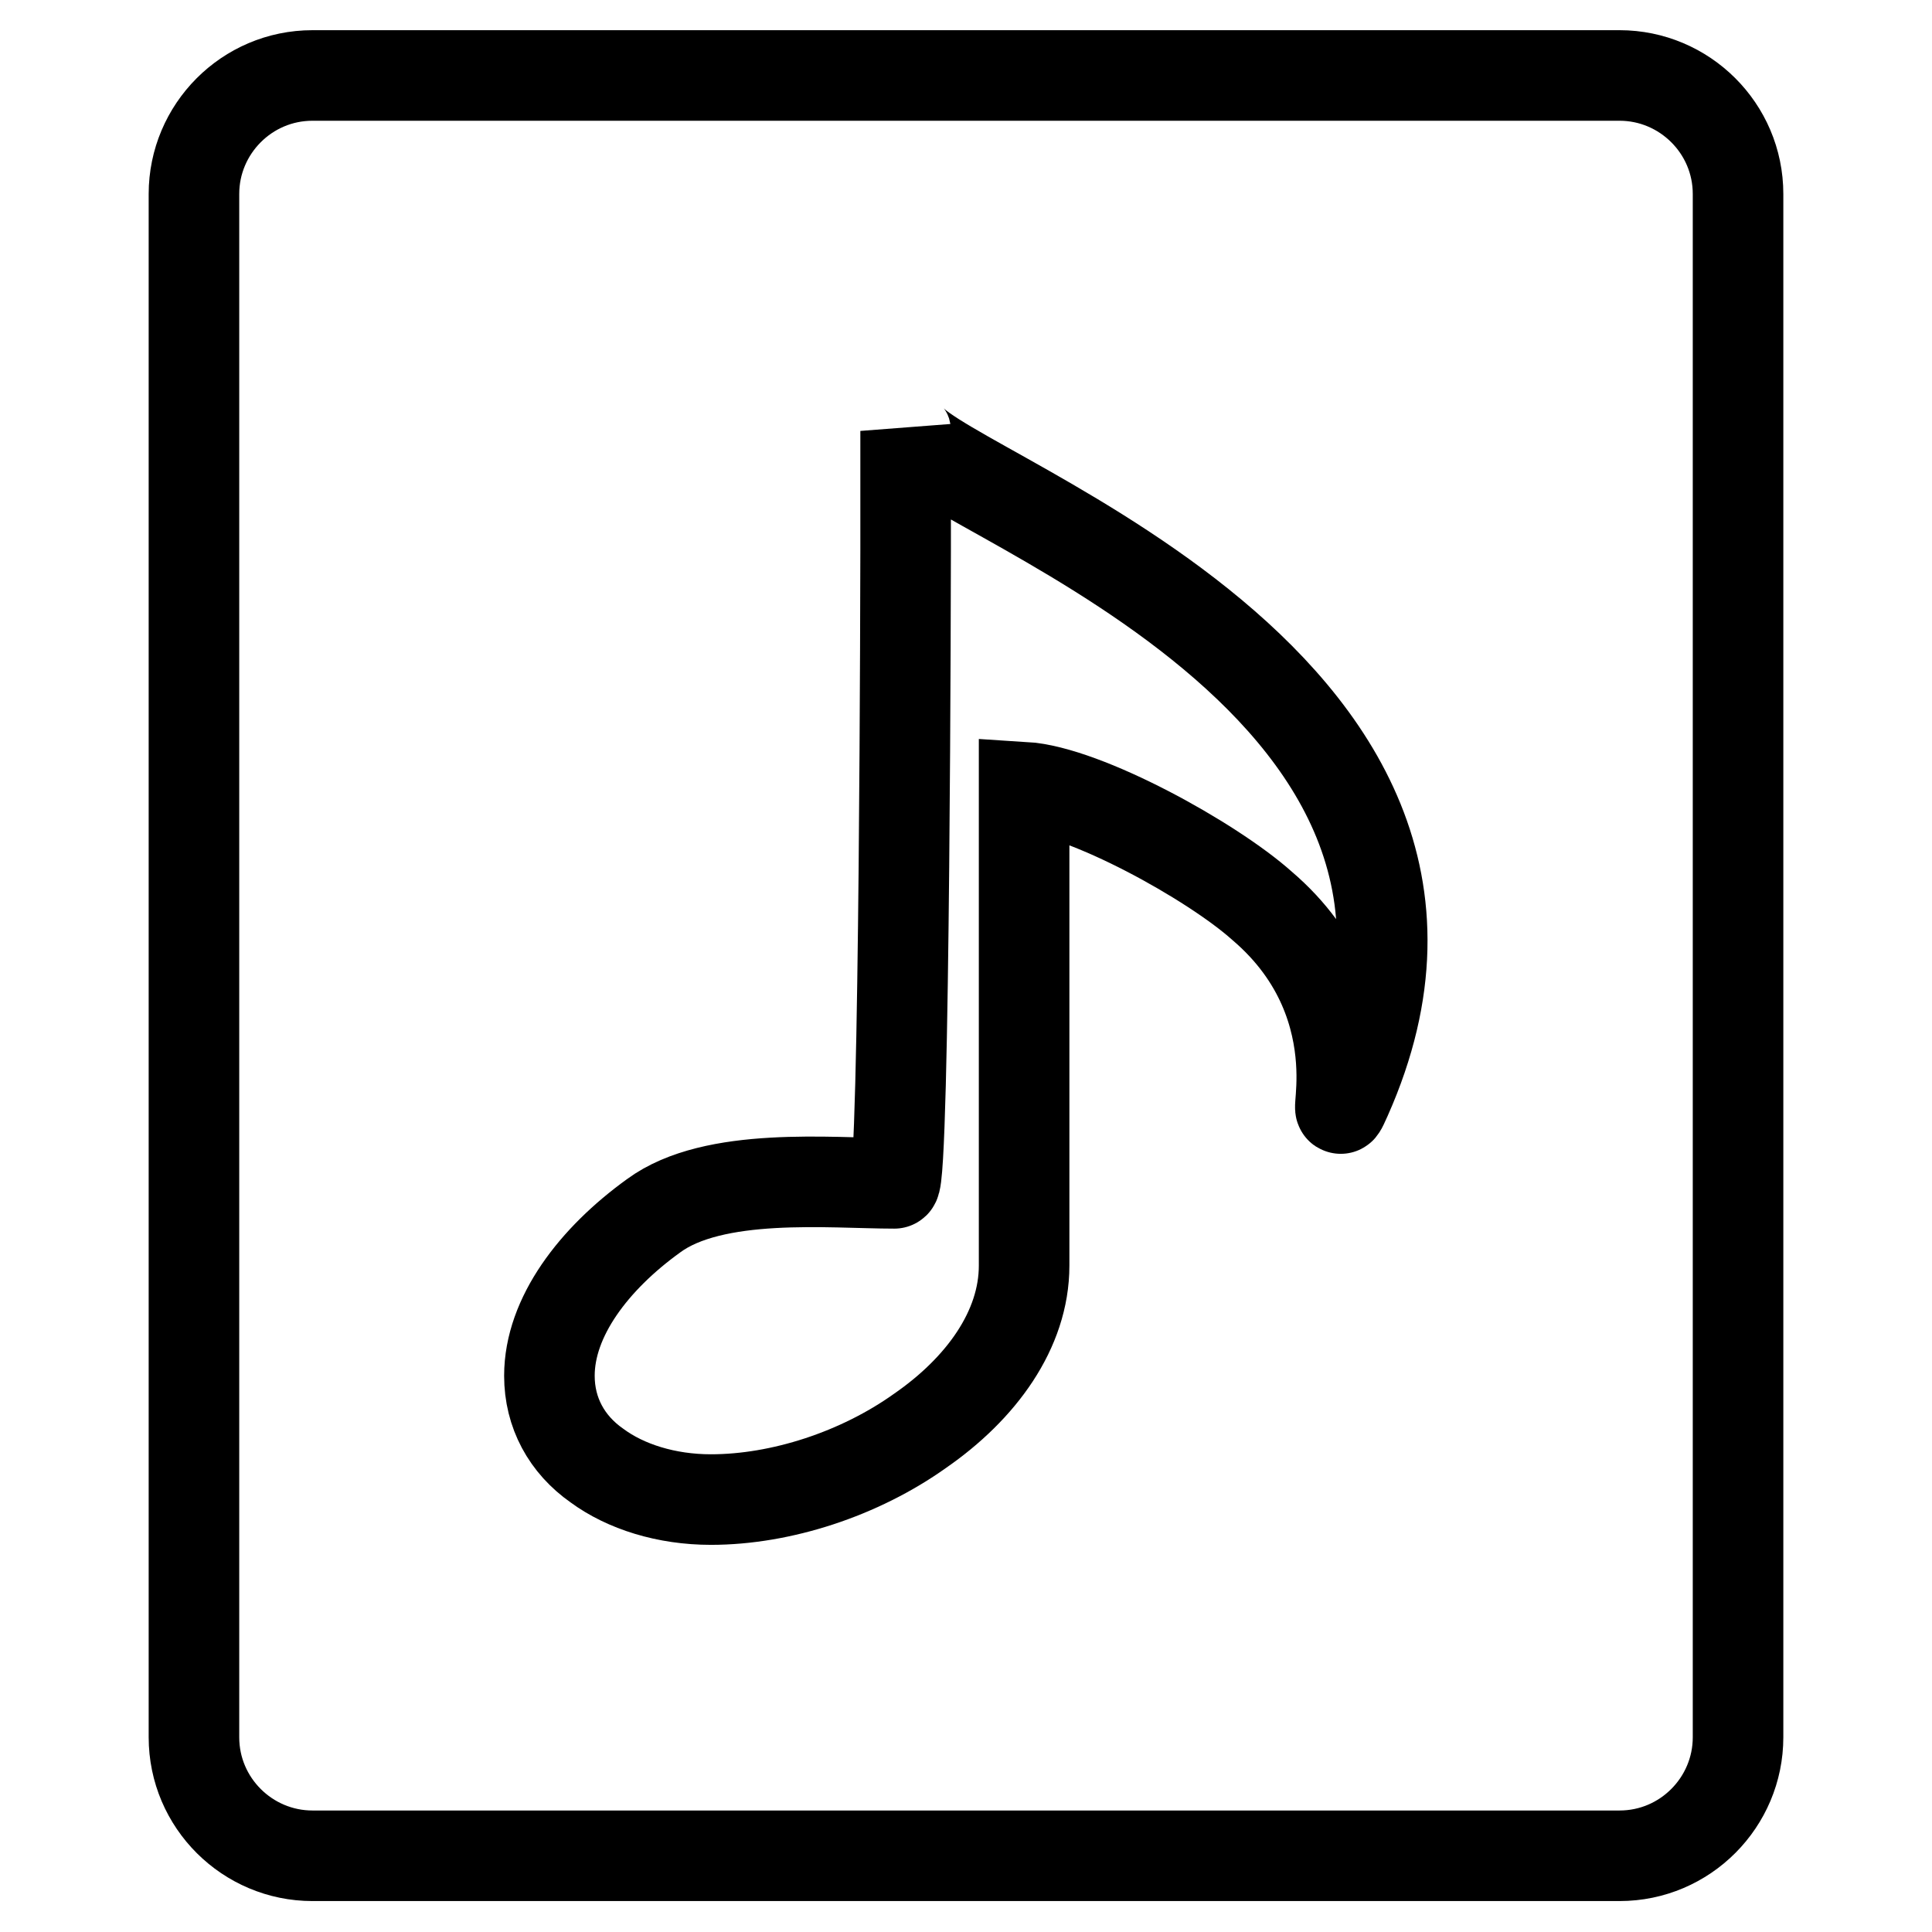
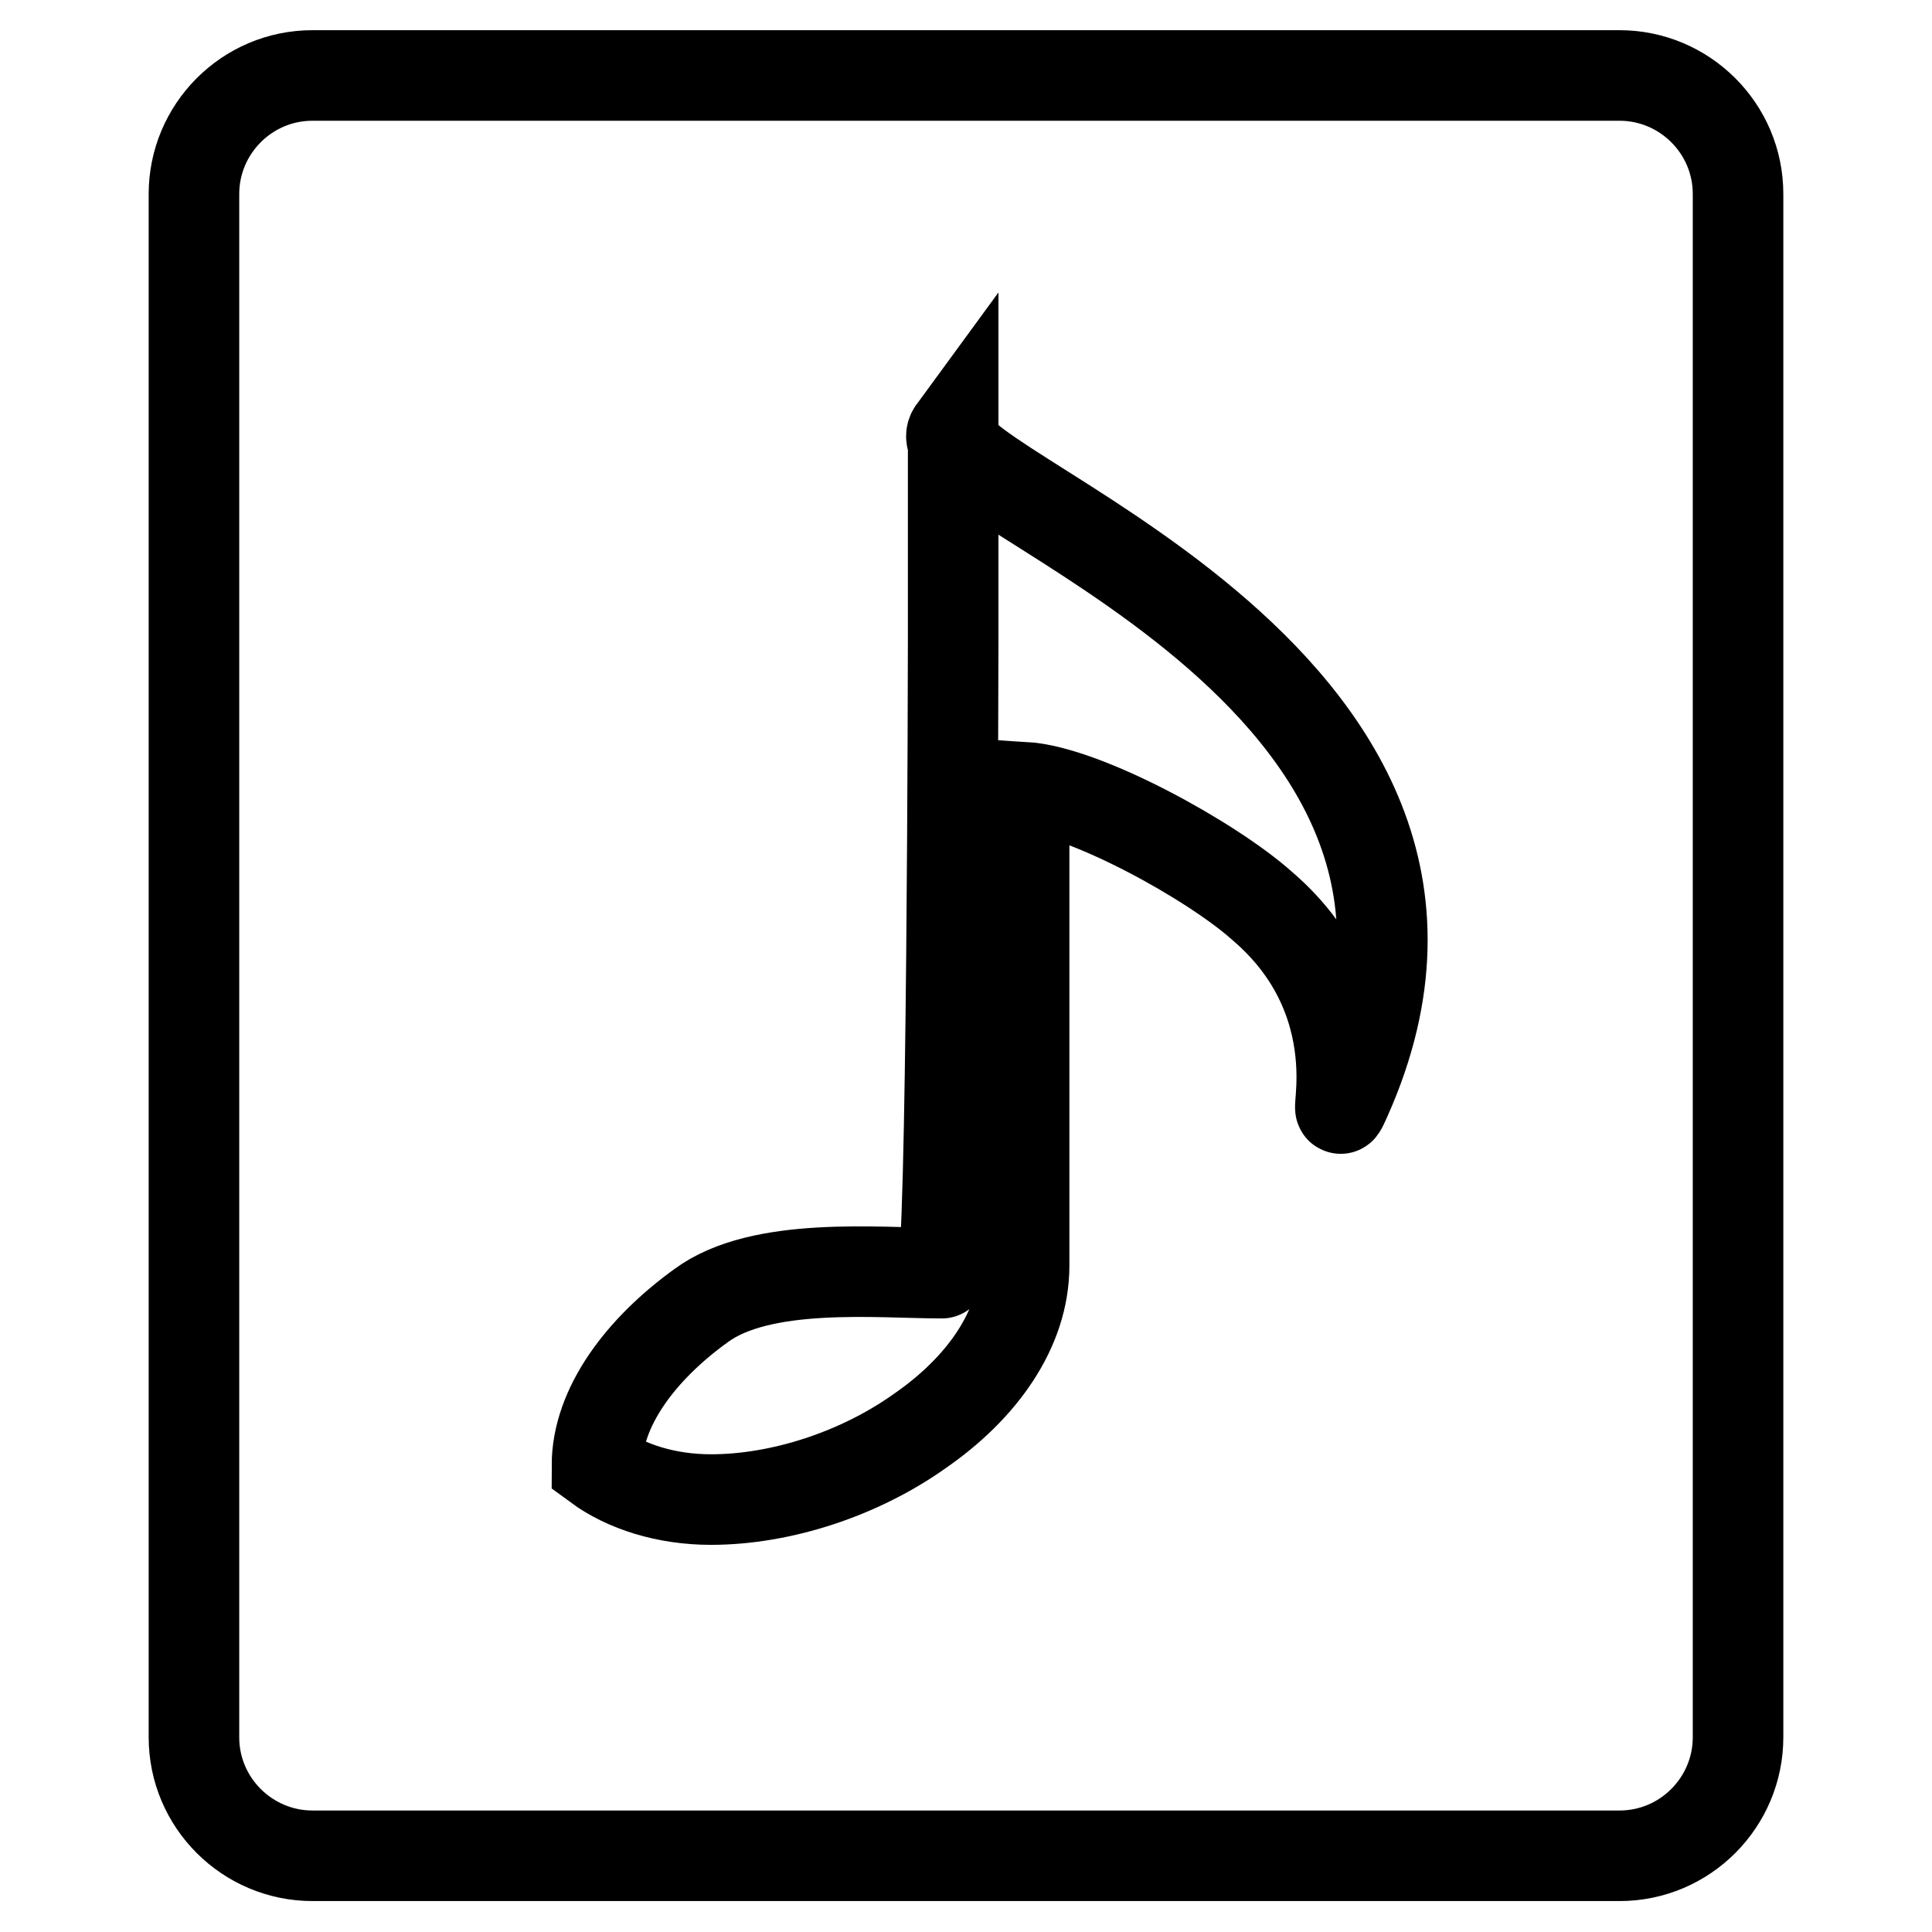
<svg xmlns="http://www.w3.org/2000/svg" version="1.1" x="0px" y="0px" viewBox="0 0 256 256" enable-background="new 0 0 256 256" xml:space="preserve">
  <g>
    <g>
-       <path stroke-width="12" fill-opacity="0" stroke="#000000" d="M230.3,25.7c0-8.7-7.1-15.7-15.7-15.7H41.4c-8.7,0-15.7,7.1-15.7,15.7v204.5c0,8.7,7.1,15.7,15.7,15.7h173.2c8.7,0,15.7-7.1,15.7-15.7L230.3,25.7L230.3,25.7z M178.4,145.4c-3.1,6.9,5-11.6-11.2-25.4c-6.6-5.9-23.4-15.2-31.5-15.7v63.4c0,8.5-5.7,16.3-13.8,21.9c-8,5.7-18.4,9.1-27.7,9.1c-5.9,0-11.3-1.7-15.1-4.5c-4-2.8-6.3-7-6.3-11.9c0-7.8,5.9-15.5,13.8-21.2c8-5.9,23.5-4.3,31.9-4.3c1.4,0,1.5-83.9,1.5-83.9V57.1C121.1,64.2,203.5,88.9,178.4,145.4z" />
+       <path stroke-width="12" fill-opacity="0" stroke="#000000" d="M230.3,25.7c0-8.7-7.1-15.7-15.7-15.7H41.4c-8.7,0-15.7,7.1-15.7,15.7v204.5c0,8.7,7.1,15.7,15.7,15.7h173.2c8.7,0,15.7-7.1,15.7-15.7L230.3,25.7L230.3,25.7z M178.4,145.4c-3.1,6.9,5-11.6-11.2-25.4c-6.6-5.9-23.4-15.2-31.5-15.7v63.4c0,8.5-5.7,16.3-13.8,21.9c-8,5.7-18.4,9.1-27.7,9.1c-5.9,0-11.3-1.7-15.1-4.5c0-7.8,5.9-15.5,13.8-21.2c8-5.9,23.5-4.3,31.9-4.3c1.4,0,1.5-83.9,1.5-83.9V57.1C121.1,64.2,203.5,88.9,178.4,145.4z" />
    </g>
  </g>
</svg>